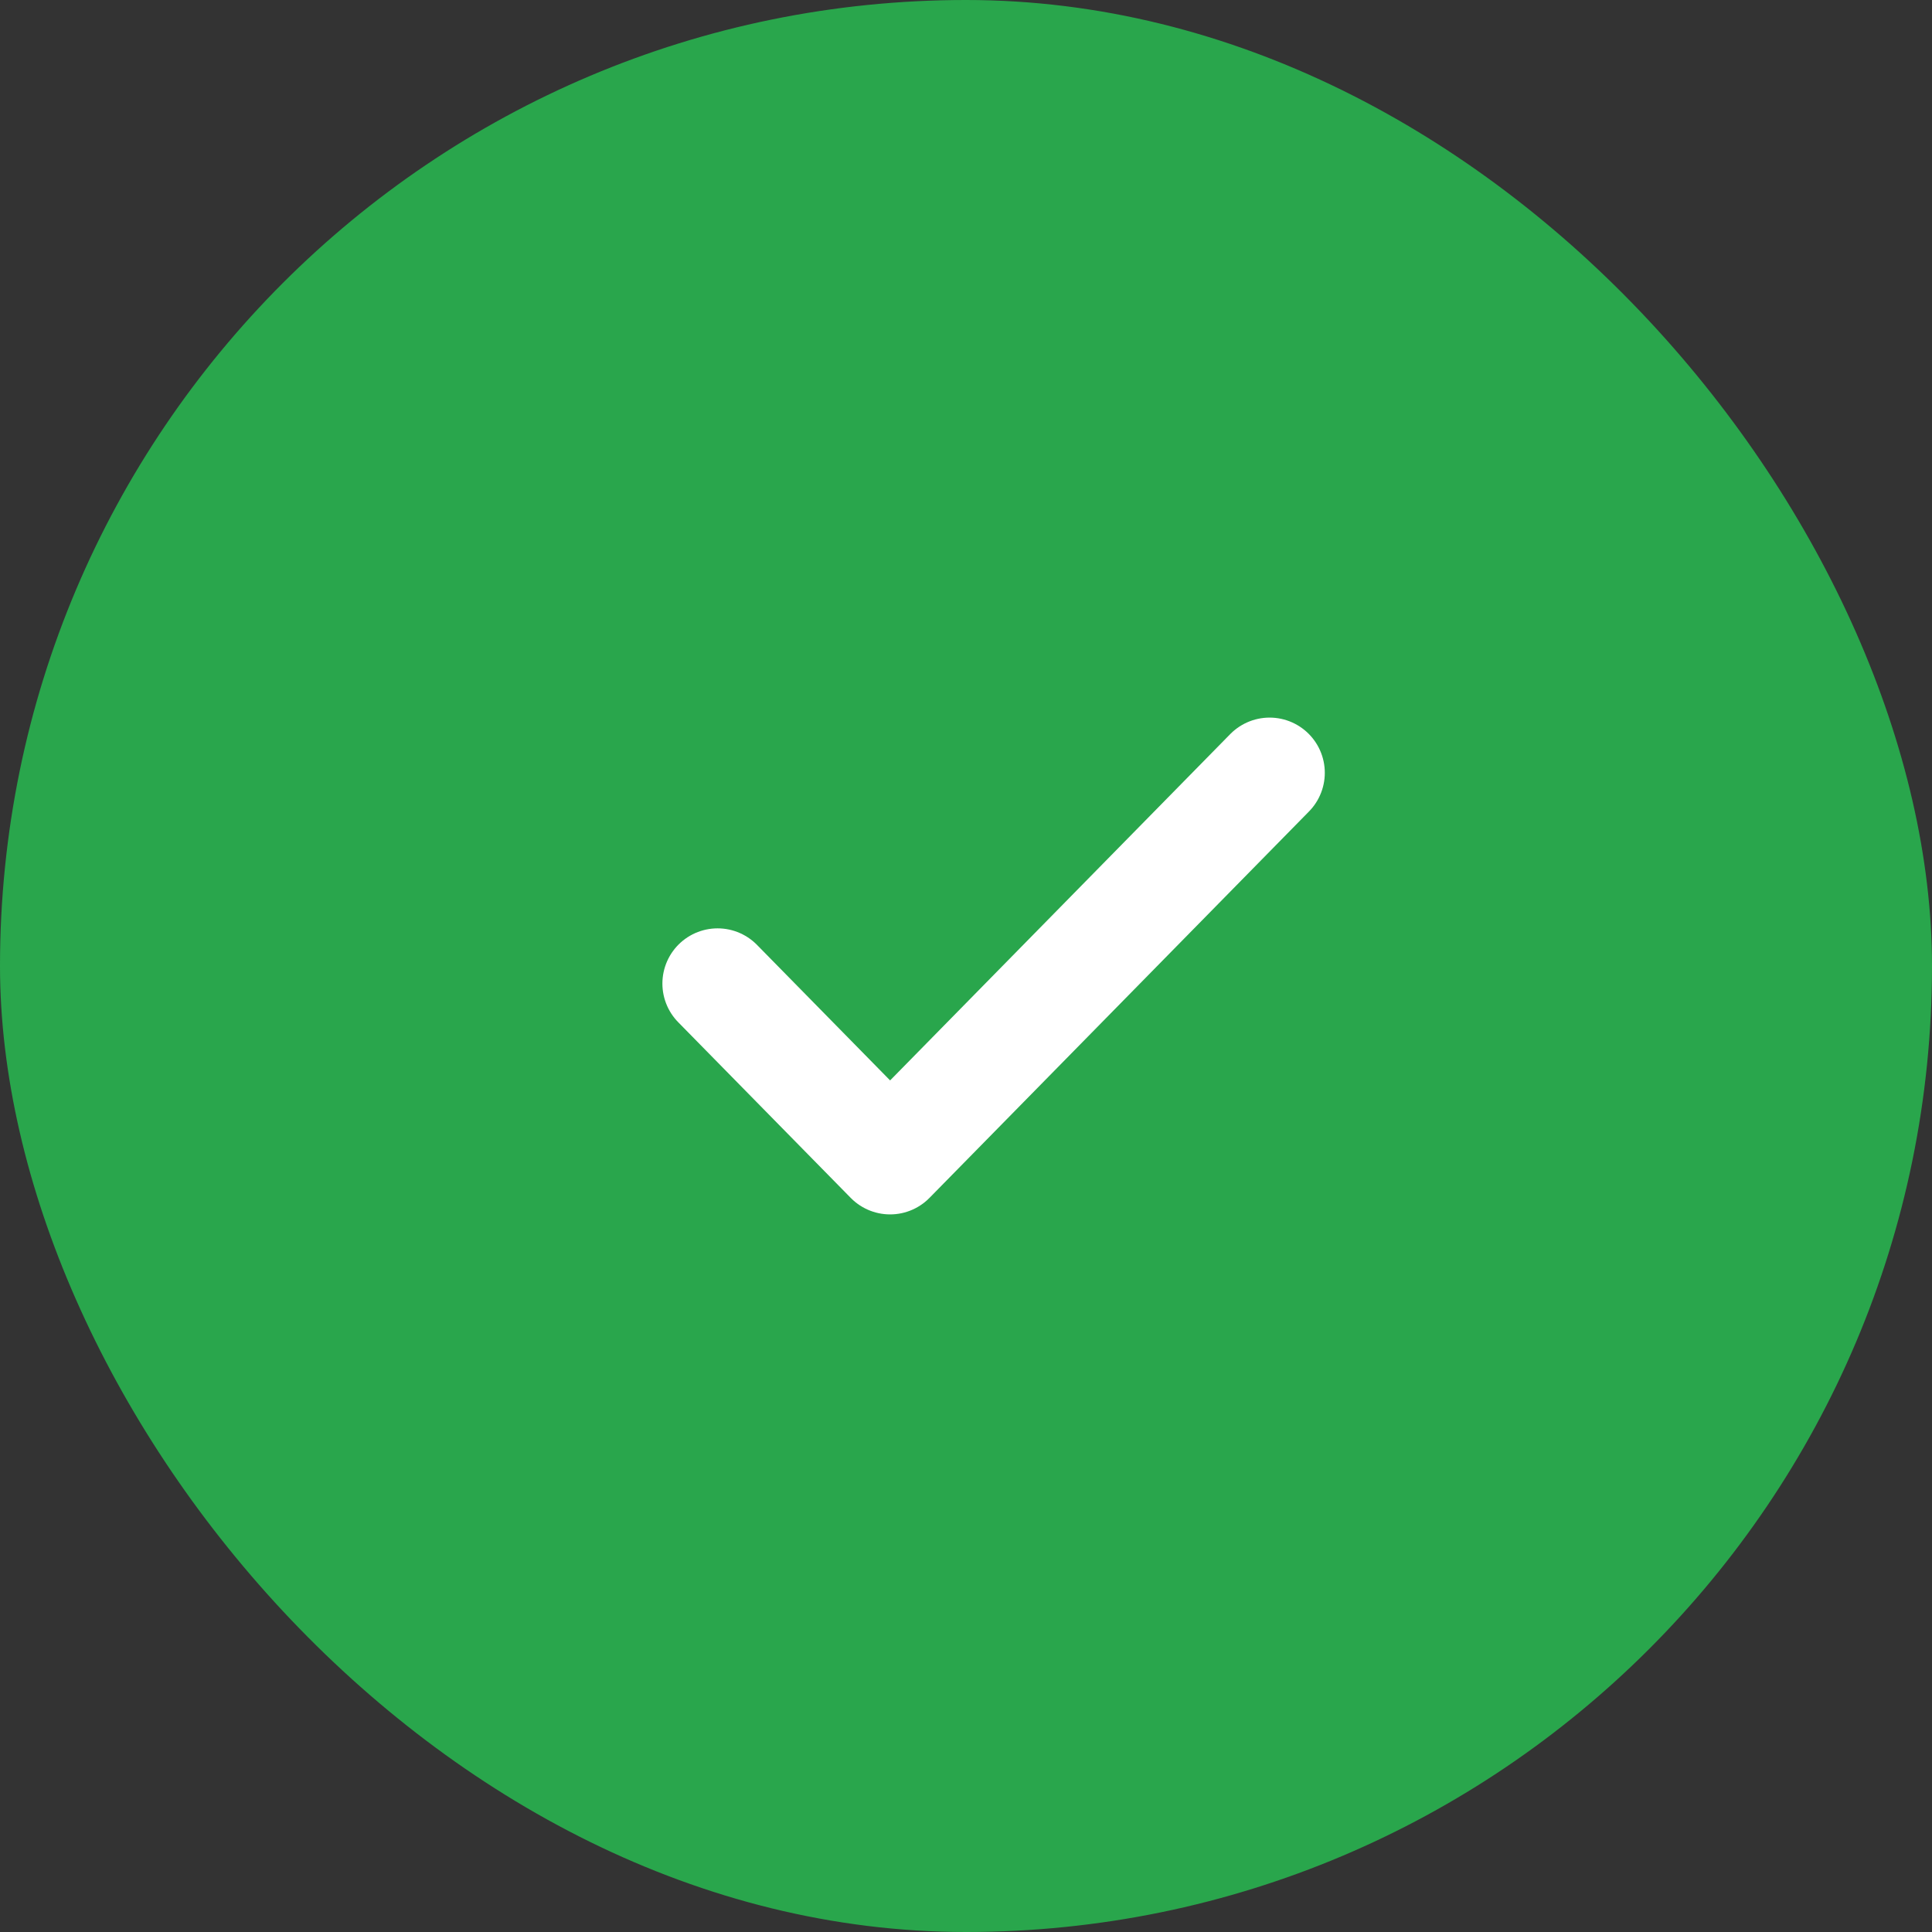
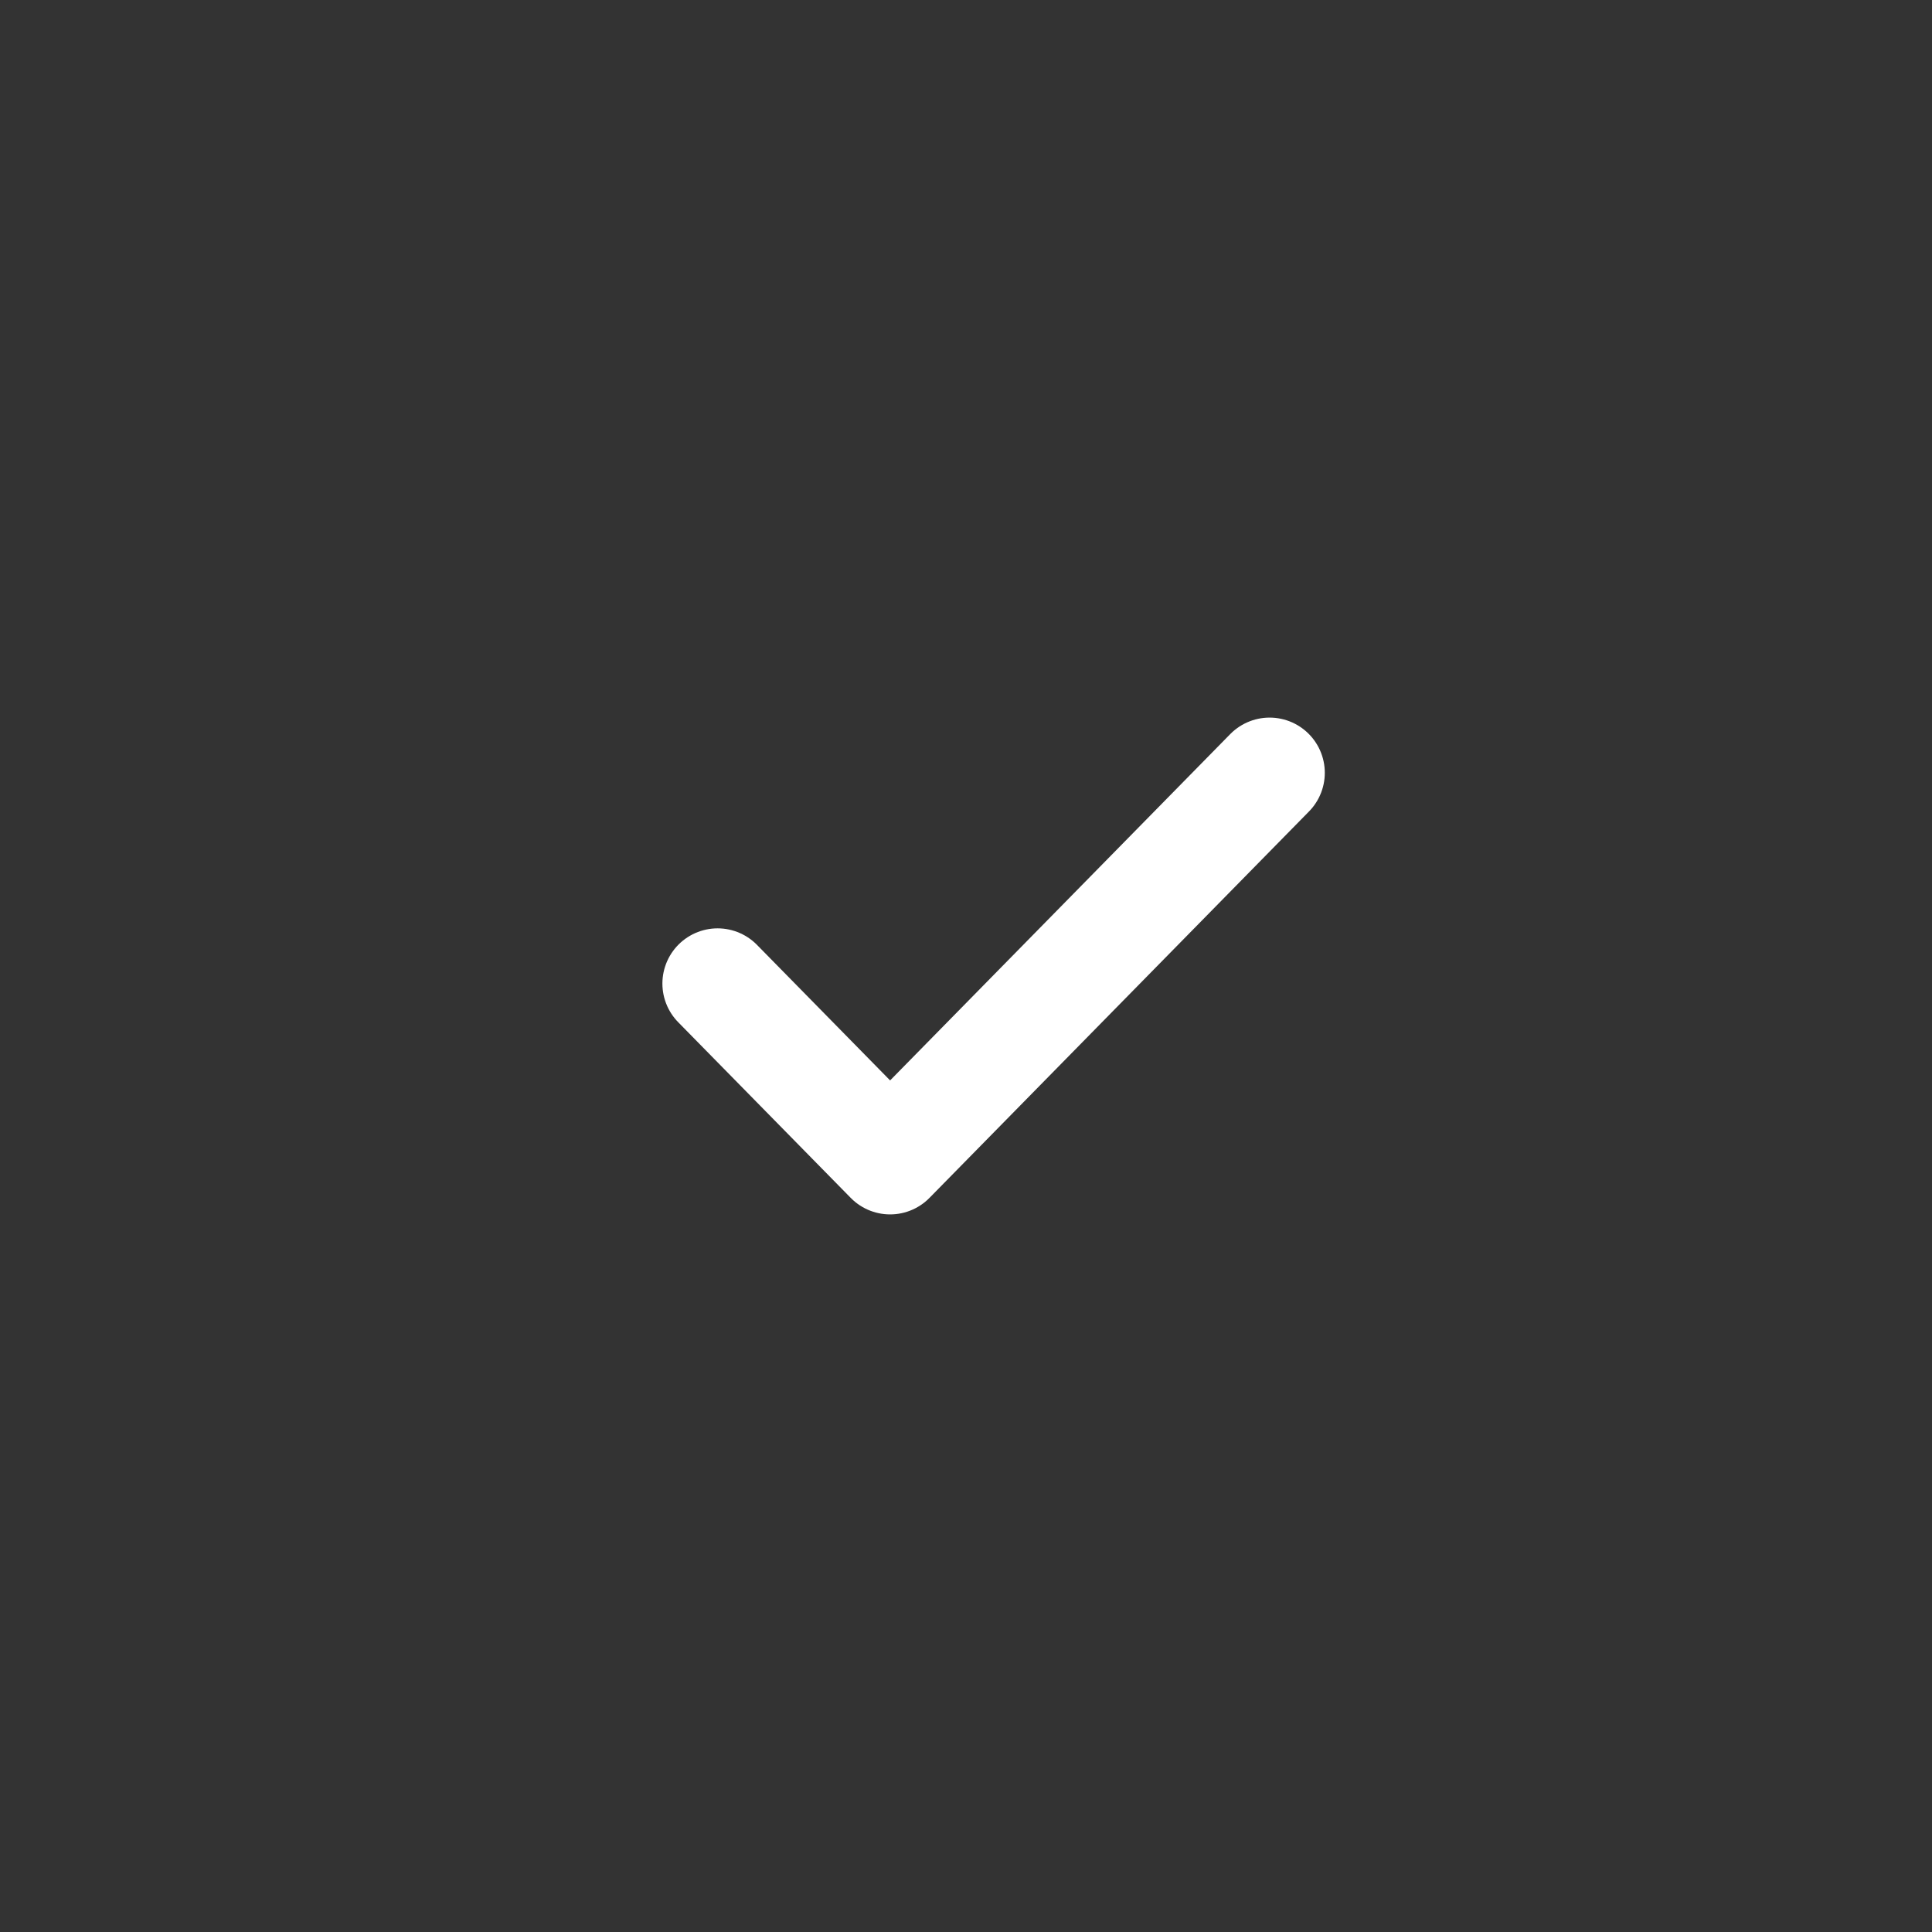
<svg xmlns="http://www.w3.org/2000/svg" width="35" height="35" fill="none">
  <rect width="100%" height="100%" fill="#333333" stroke="none" />
-   <rect width="35" height="35" rx="17.5" fill="#29A64C" />
  <path d="m23 14-6.875 7L13 17.818" stroke="#fff" stroke-width="2" stroke-linecap="round" stroke-linejoin="round" />
</svg>